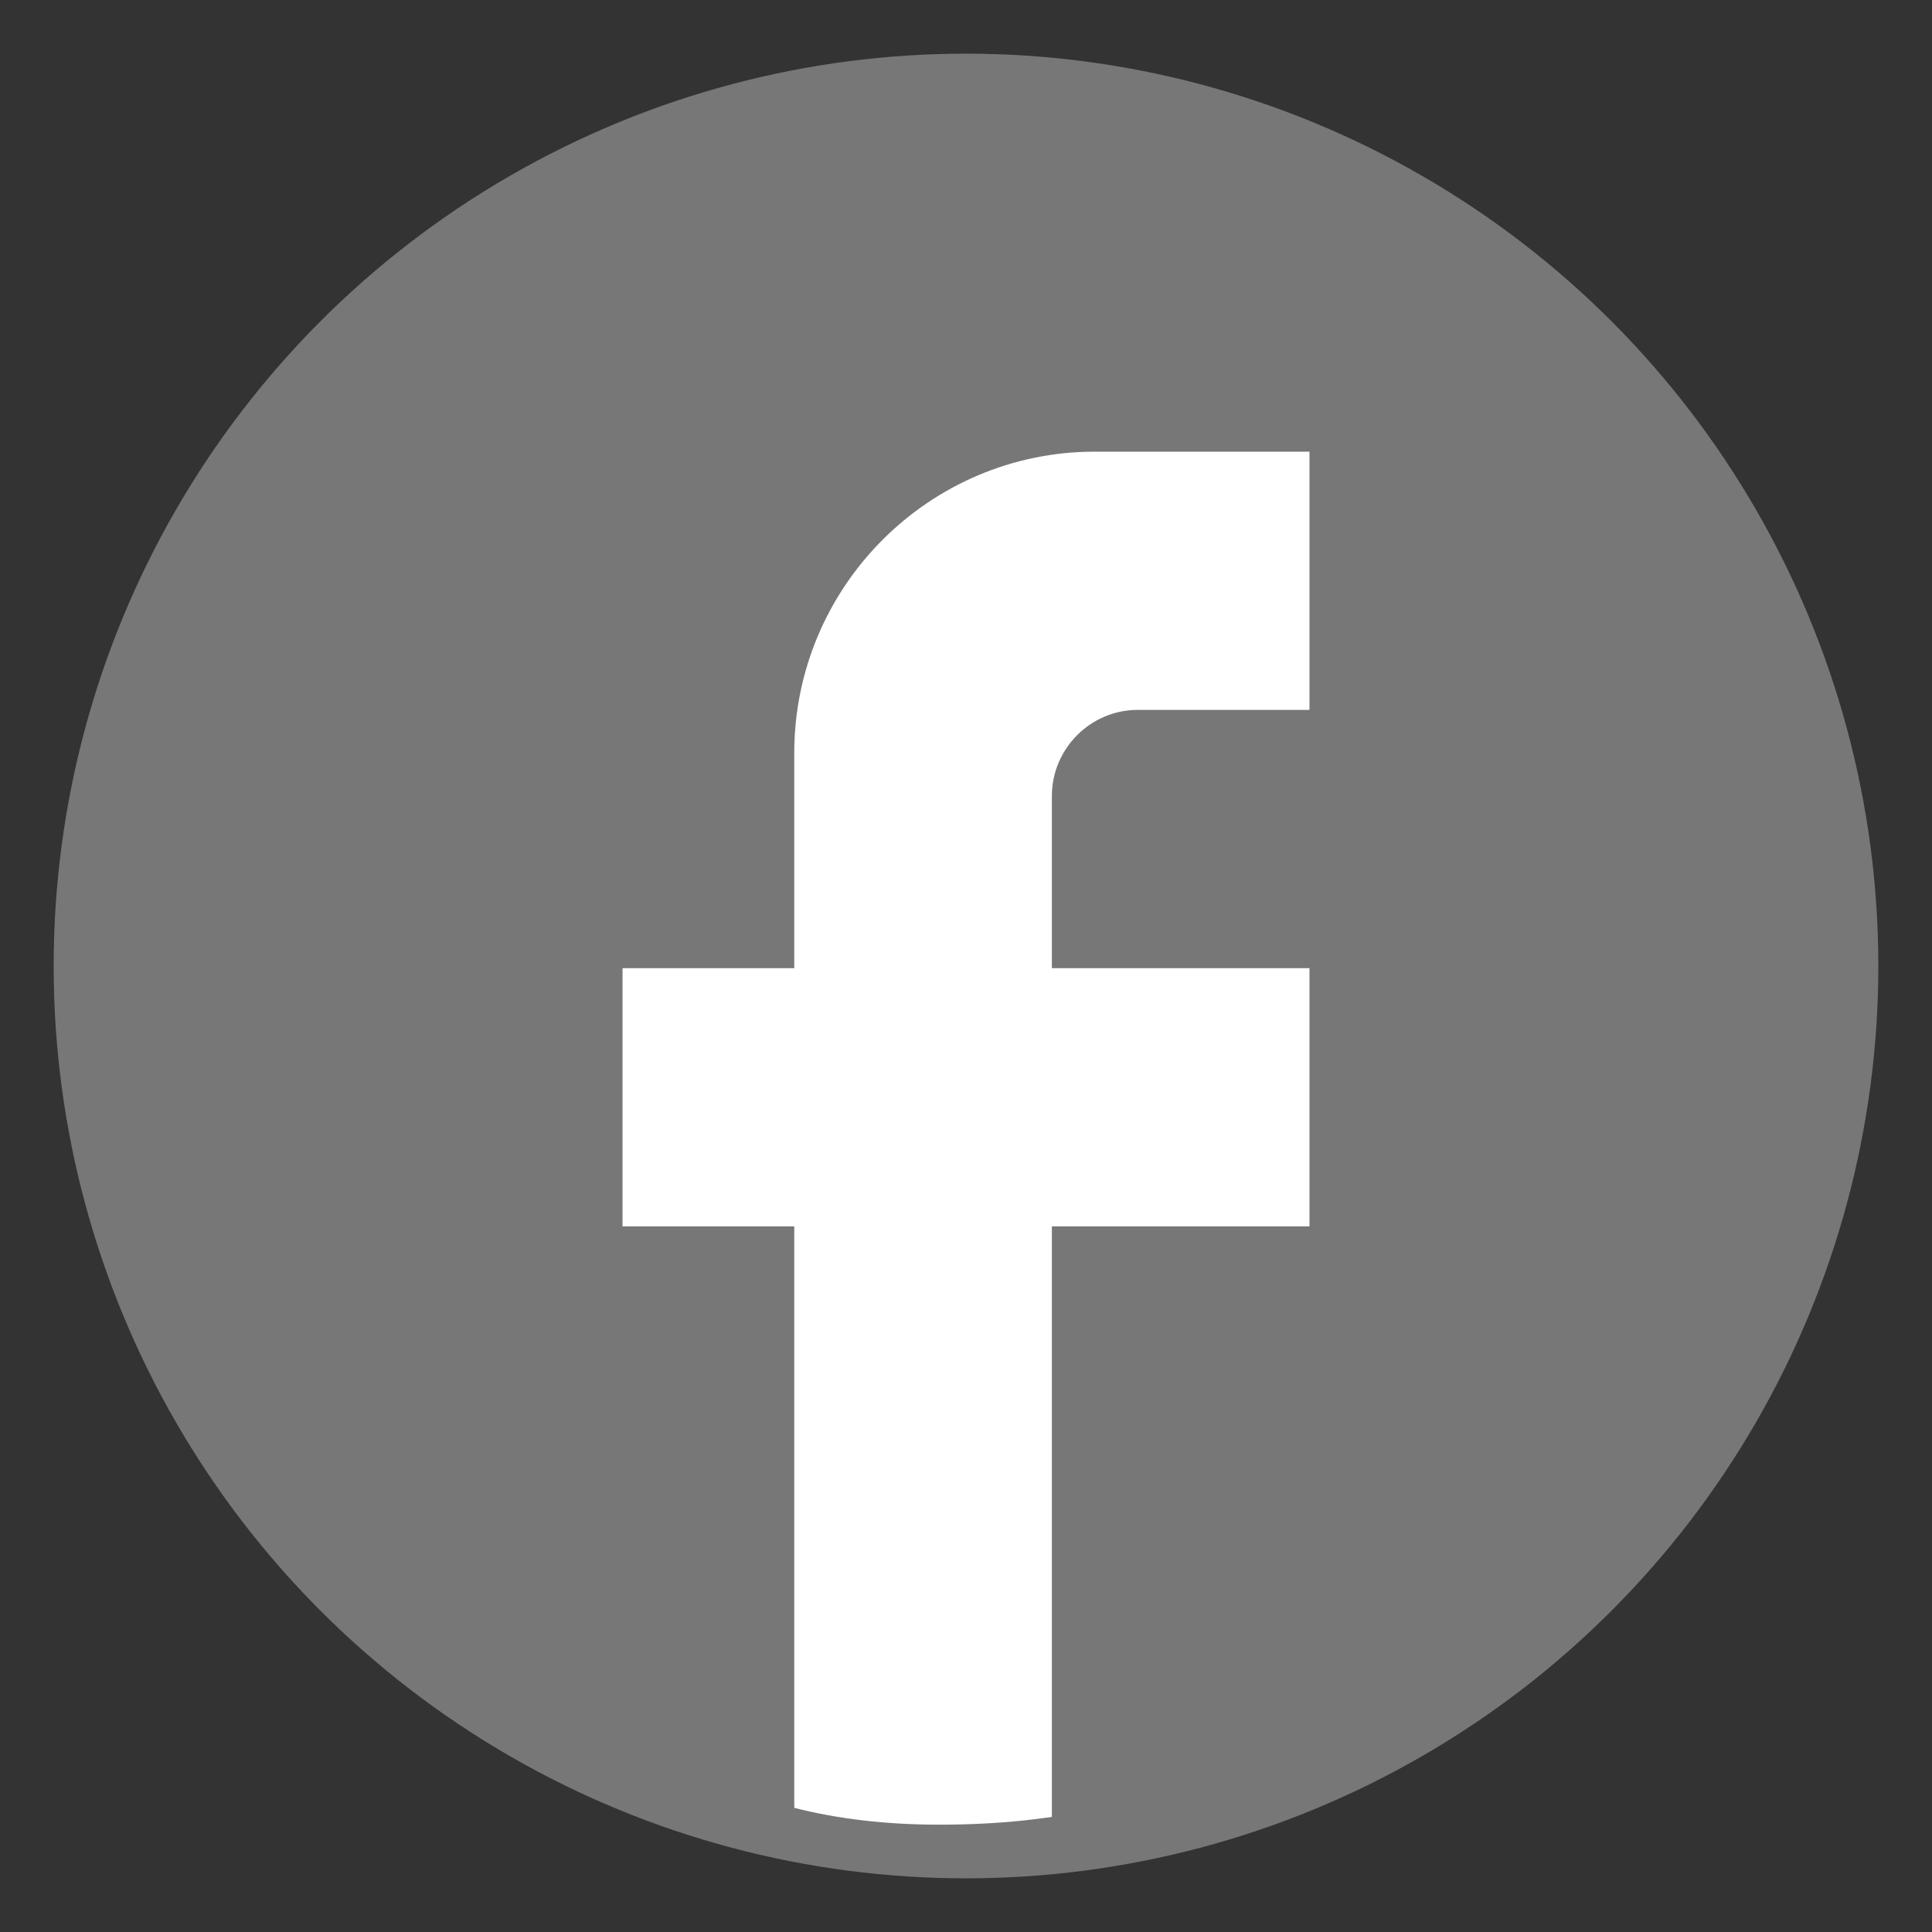
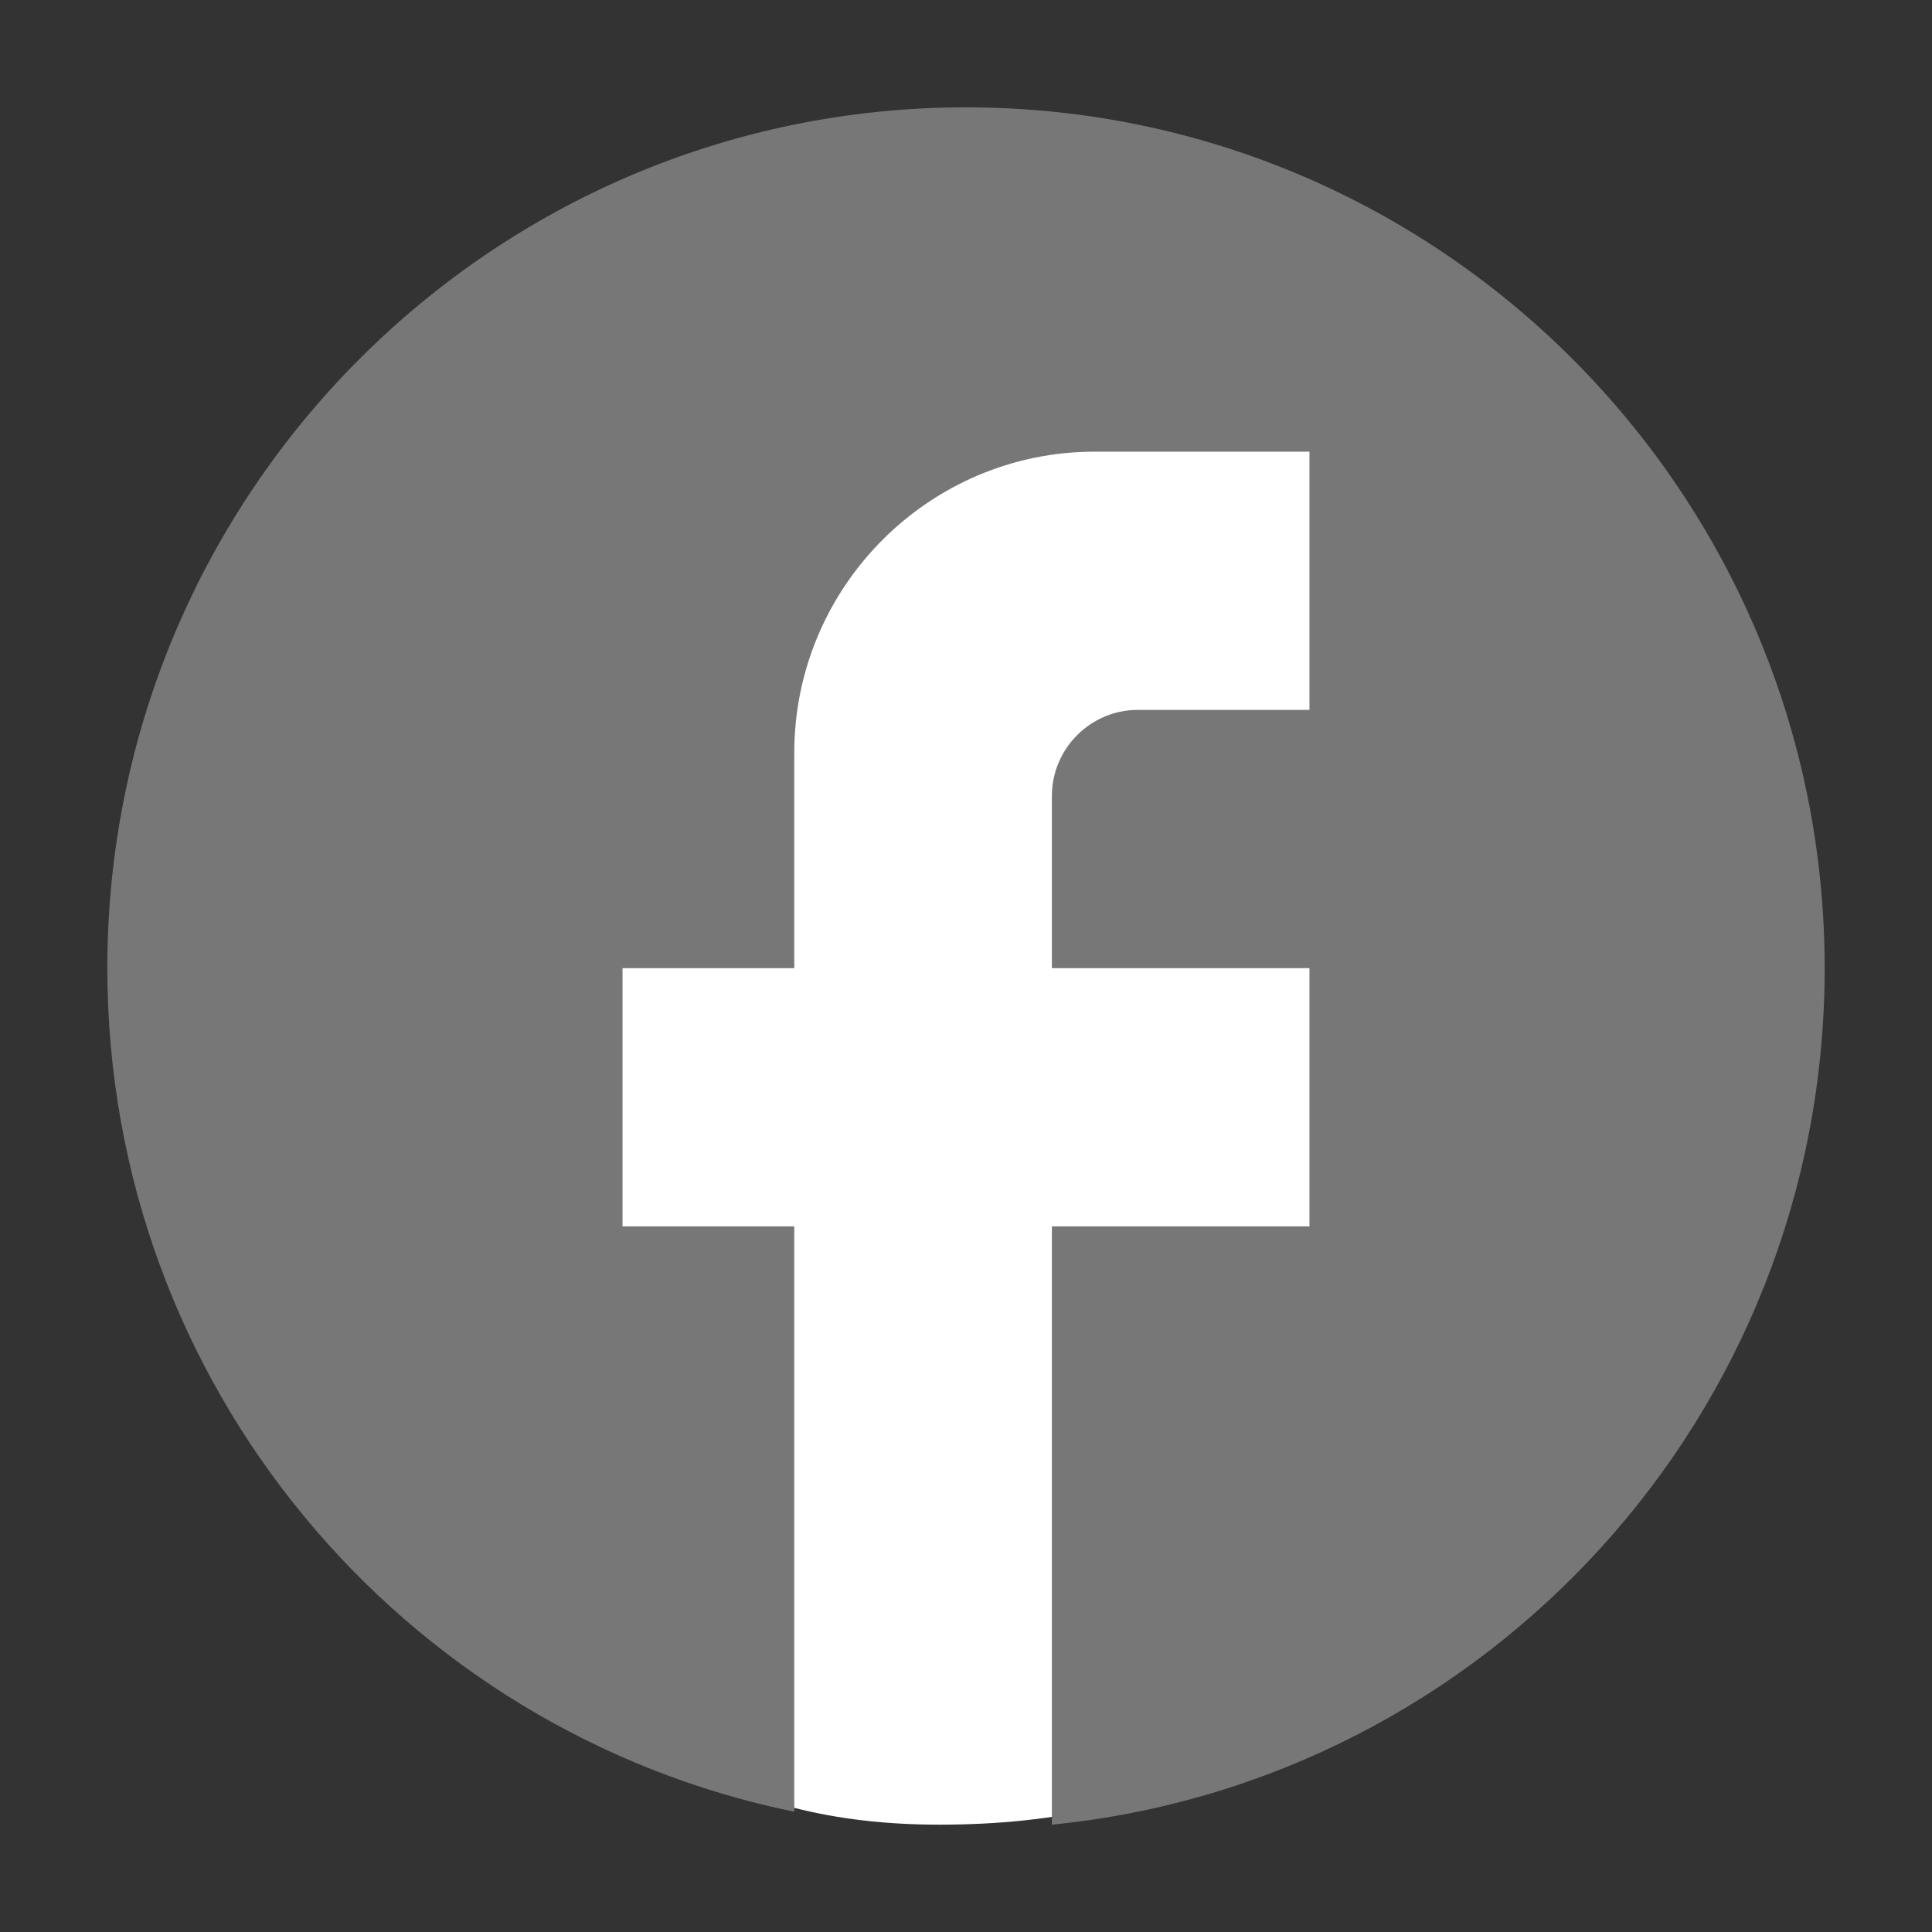
<svg xmlns="http://www.w3.org/2000/svg" width="100%" height="100%" viewBox="0 0 36 36" version="1.1" xml:space="preserve" style="fill-rule:evenodd;clip-rule:evenodd;stroke-linejoin:round;stroke-miterlimit:2;">
  <rect x="0" y="0" width="36" height="36" fill="#333333" stroke="none" />
-   <circle cx="18" cy="18" r="17" style="fill:#777;" />
-   <path d="M27,18.5c0,8.56 -0.5,15.5 -9.5,15.5c-8,0 -9.5,-6.94 -9.5,-15.5c0,-8.56 4.253,-15.5 9.5,-15.5c5.247,0 9.5,6.94 9.5,15.5Z" style="fill:#fff;fill-rule:nonzero;" />
+   <path d="M27,18.5c0,8.56 -0.5,15.5 -9.5,15.5c-8,0 -9.5,-6.94 -9.5,-15.5c0,-8.56 4.253,-15.5 9.5,-15.5c5.247,0 9.5,6.94 9.5,15.5" style="fill:#fff;fill-rule:nonzero;" />
  <path d="M34,18.04c0,-8.854 -7.168,-16.04 -16,-16.04c-8.832,0 -16,7.186 -16,16.04c0,7.764 5.504,14.228 12.8,15.719l0,-10.907l-3.2,0l-0,-4.812l3.2,0l0,-4.01c0,-3.096 2.512,-5.614 5.6,-5.614l4,0l-0,4.812l-3.2,0c-0.88,0 -1.6,0.722 -1.6,1.604l0,3.208l4.8,0l-0,4.812l-4.8,0l0,11.148c8.08,-0.802 14.4,-7.635 14.4,-15.96Z" style="fill:#777;fill-rule:nonzero;" />
</svg>